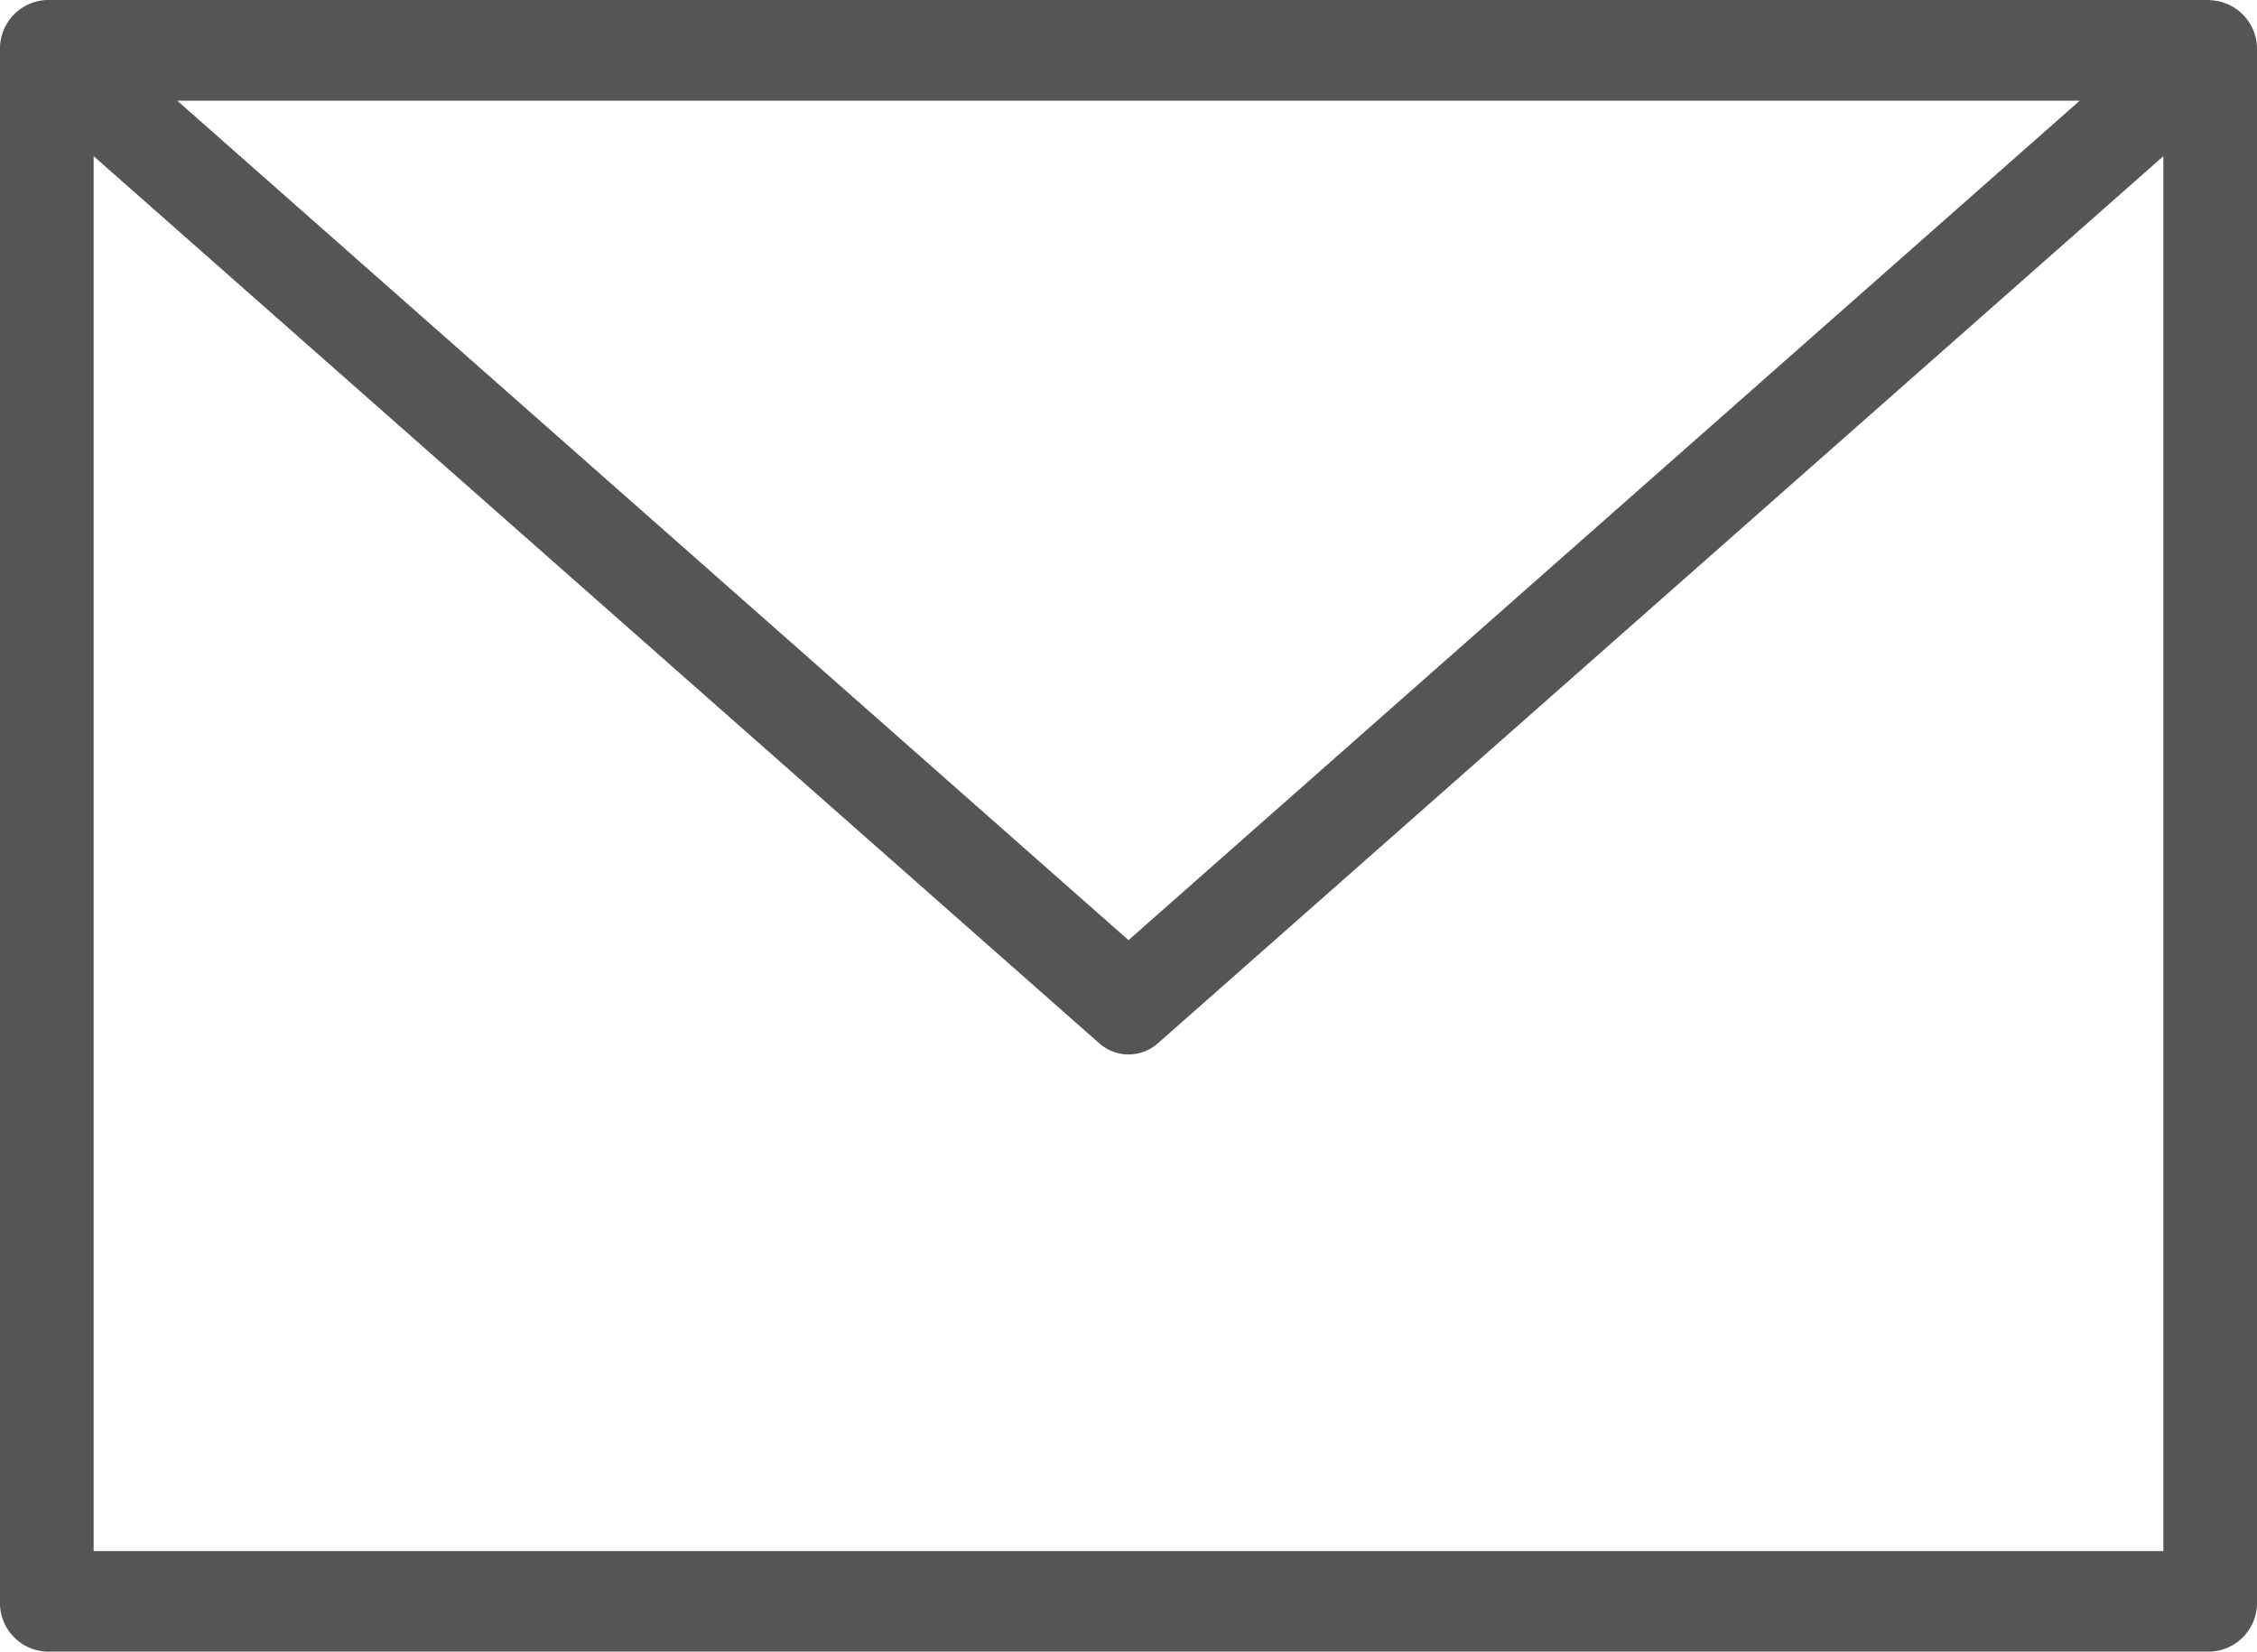
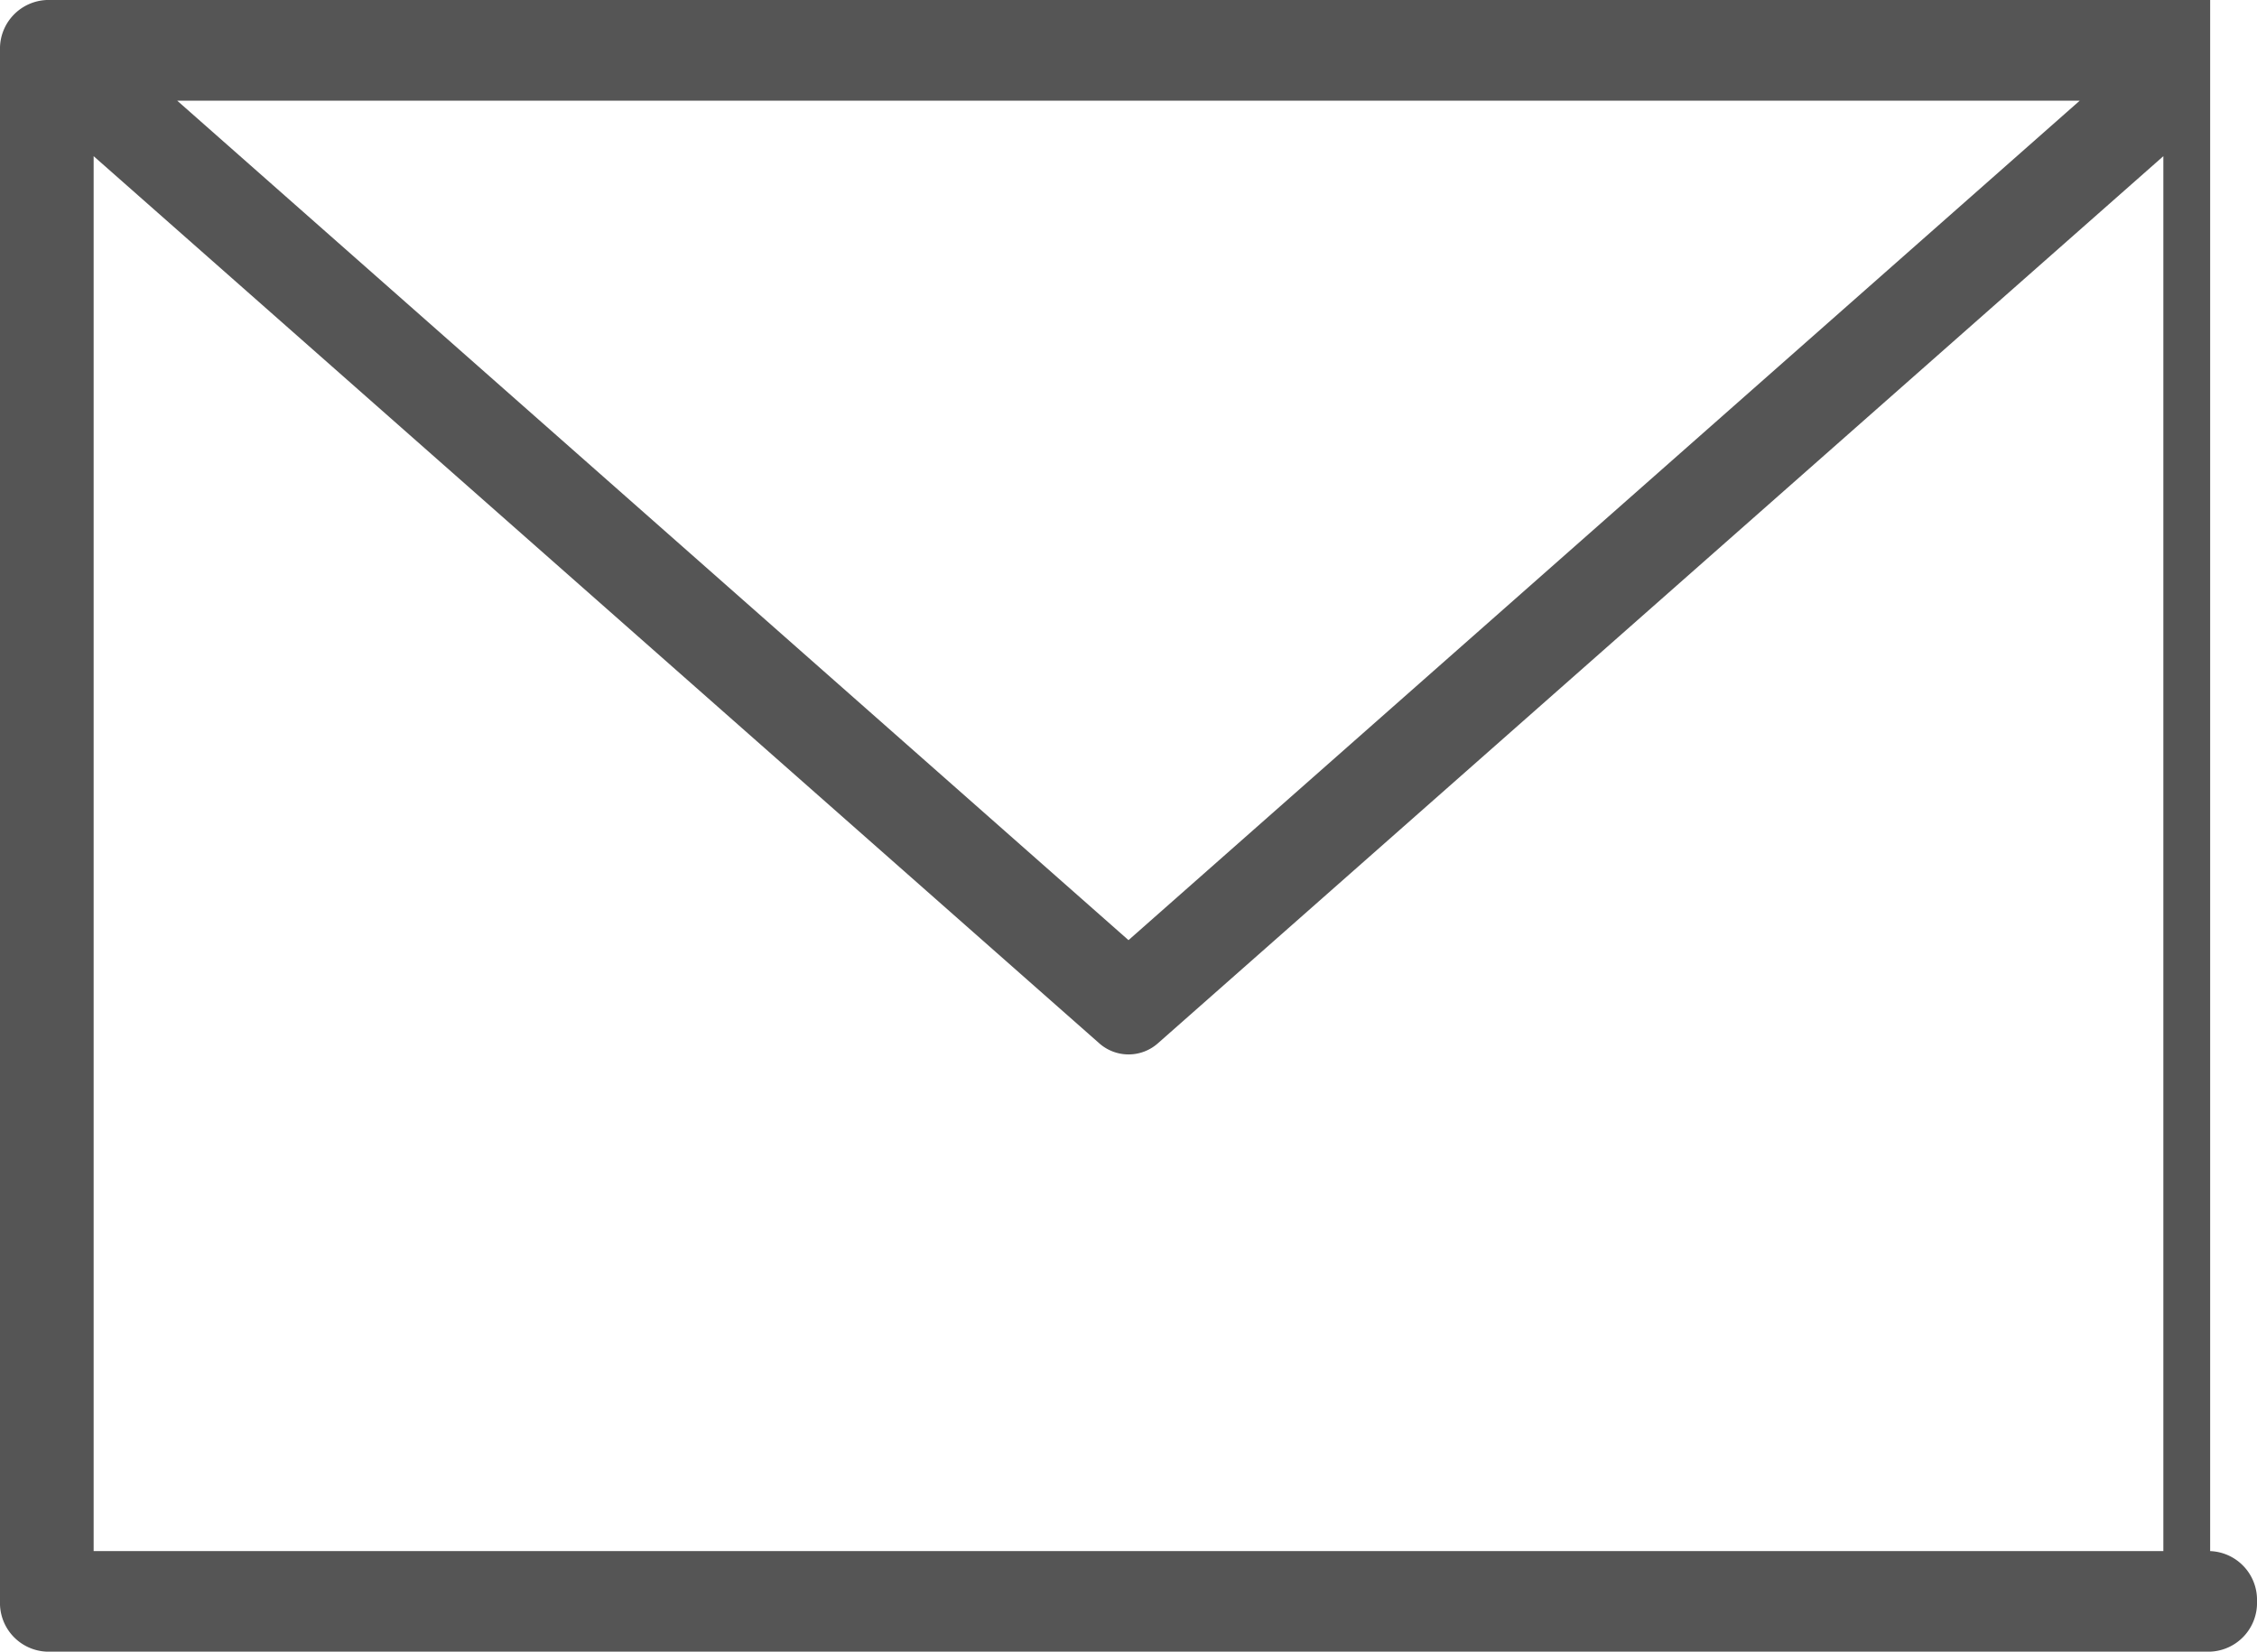
<svg xmlns="http://www.w3.org/2000/svg" width="45" height="32.937" viewBox="0 0 45 32.937">
-   <path id="Tracé_1007" data-name="Tracé 1007" d="M-2627.736-311.186V-339l20.049,17.688a.881.881,0,0,0,1.171,0L-2586.47-339v27.813Zm20.633-12.182-18.966-16.738h37.931Zm21.566-18.746h-43.133a.971.971,0,0,0-.933,1v30.928a.971.971,0,0,0,.933,1.005h43.133a.972.972,0,0,0,.934-1.005V-341.11a.972.972,0,0,0-.934-1" transform="translate(2629.603 342.114)" fill="#555" />
+   <path id="Tracé_1007" data-name="Tracé 1007" d="M-2627.736-311.186V-339l20.049,17.688a.881.881,0,0,0,1.171,0L-2586.47-339v27.813Zm20.633-12.182-18.966-16.738h37.931Zm21.566-18.746h-43.133a.971.971,0,0,0-.933,1v30.928a.971.971,0,0,0,.933,1.005h43.133a.972.972,0,0,0,.934-1.005a.972.972,0,0,0-.934-1" transform="translate(2629.603 342.114)" fill="#555" />
</svg>